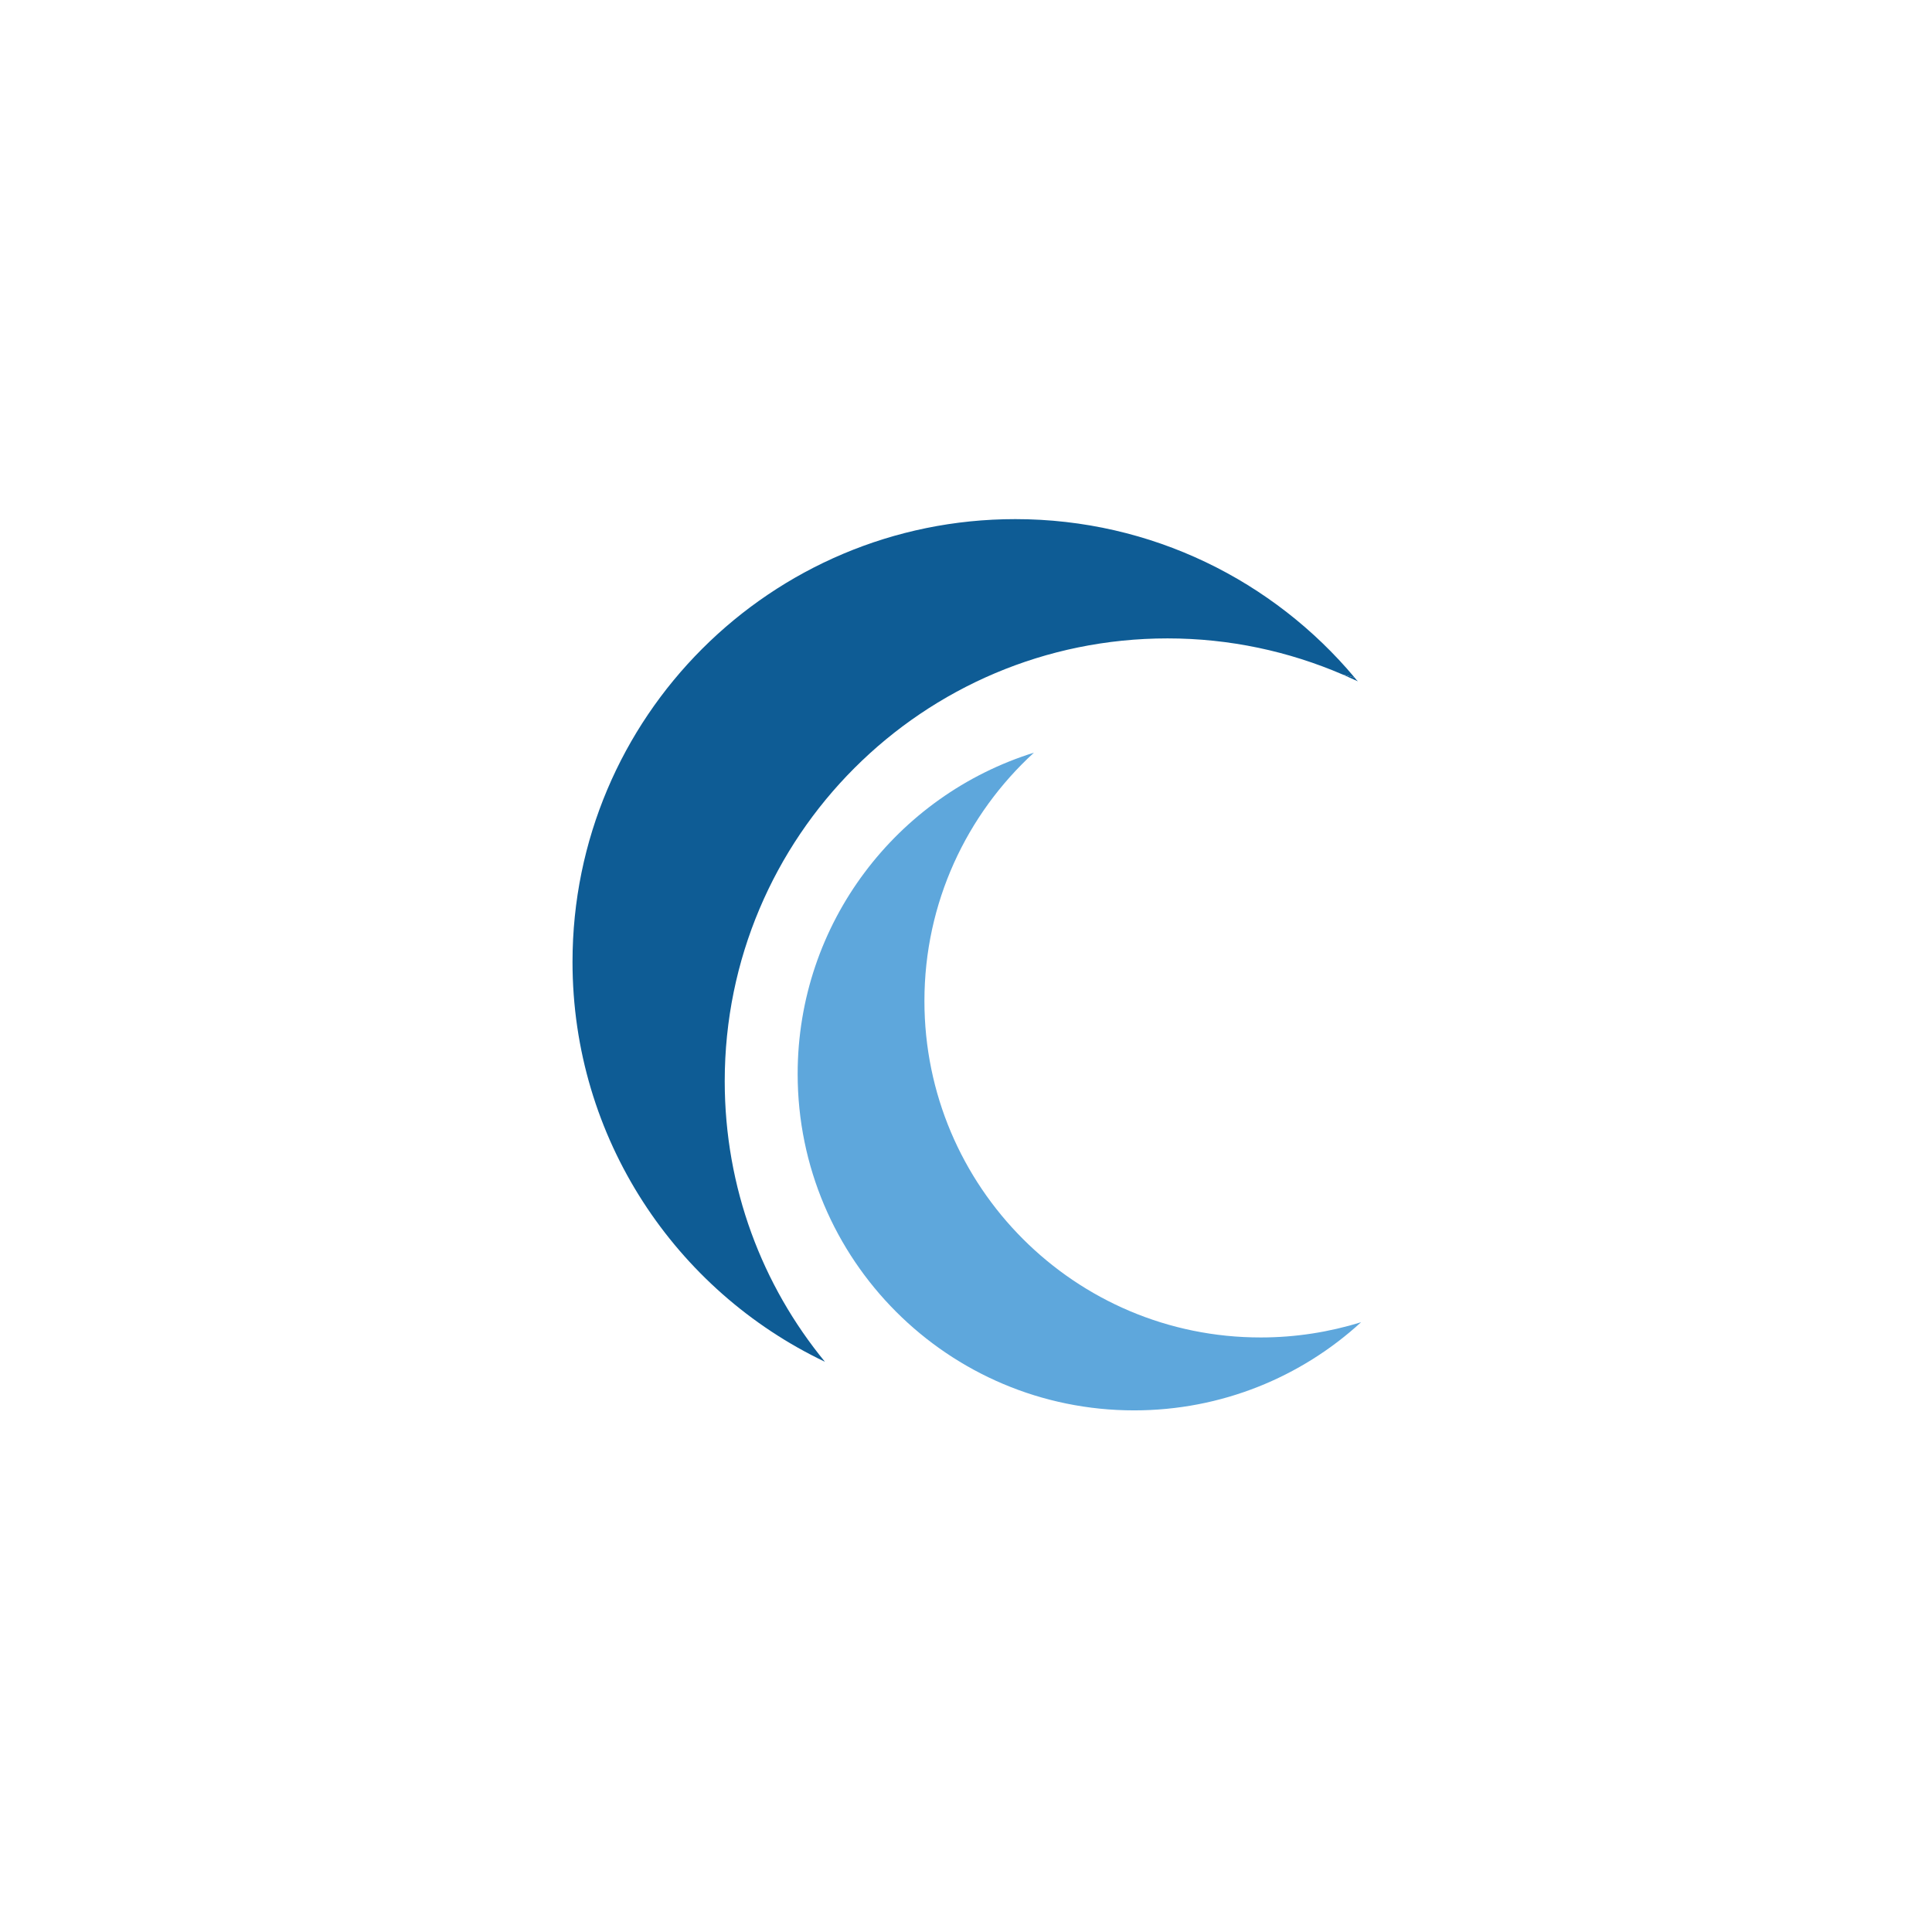
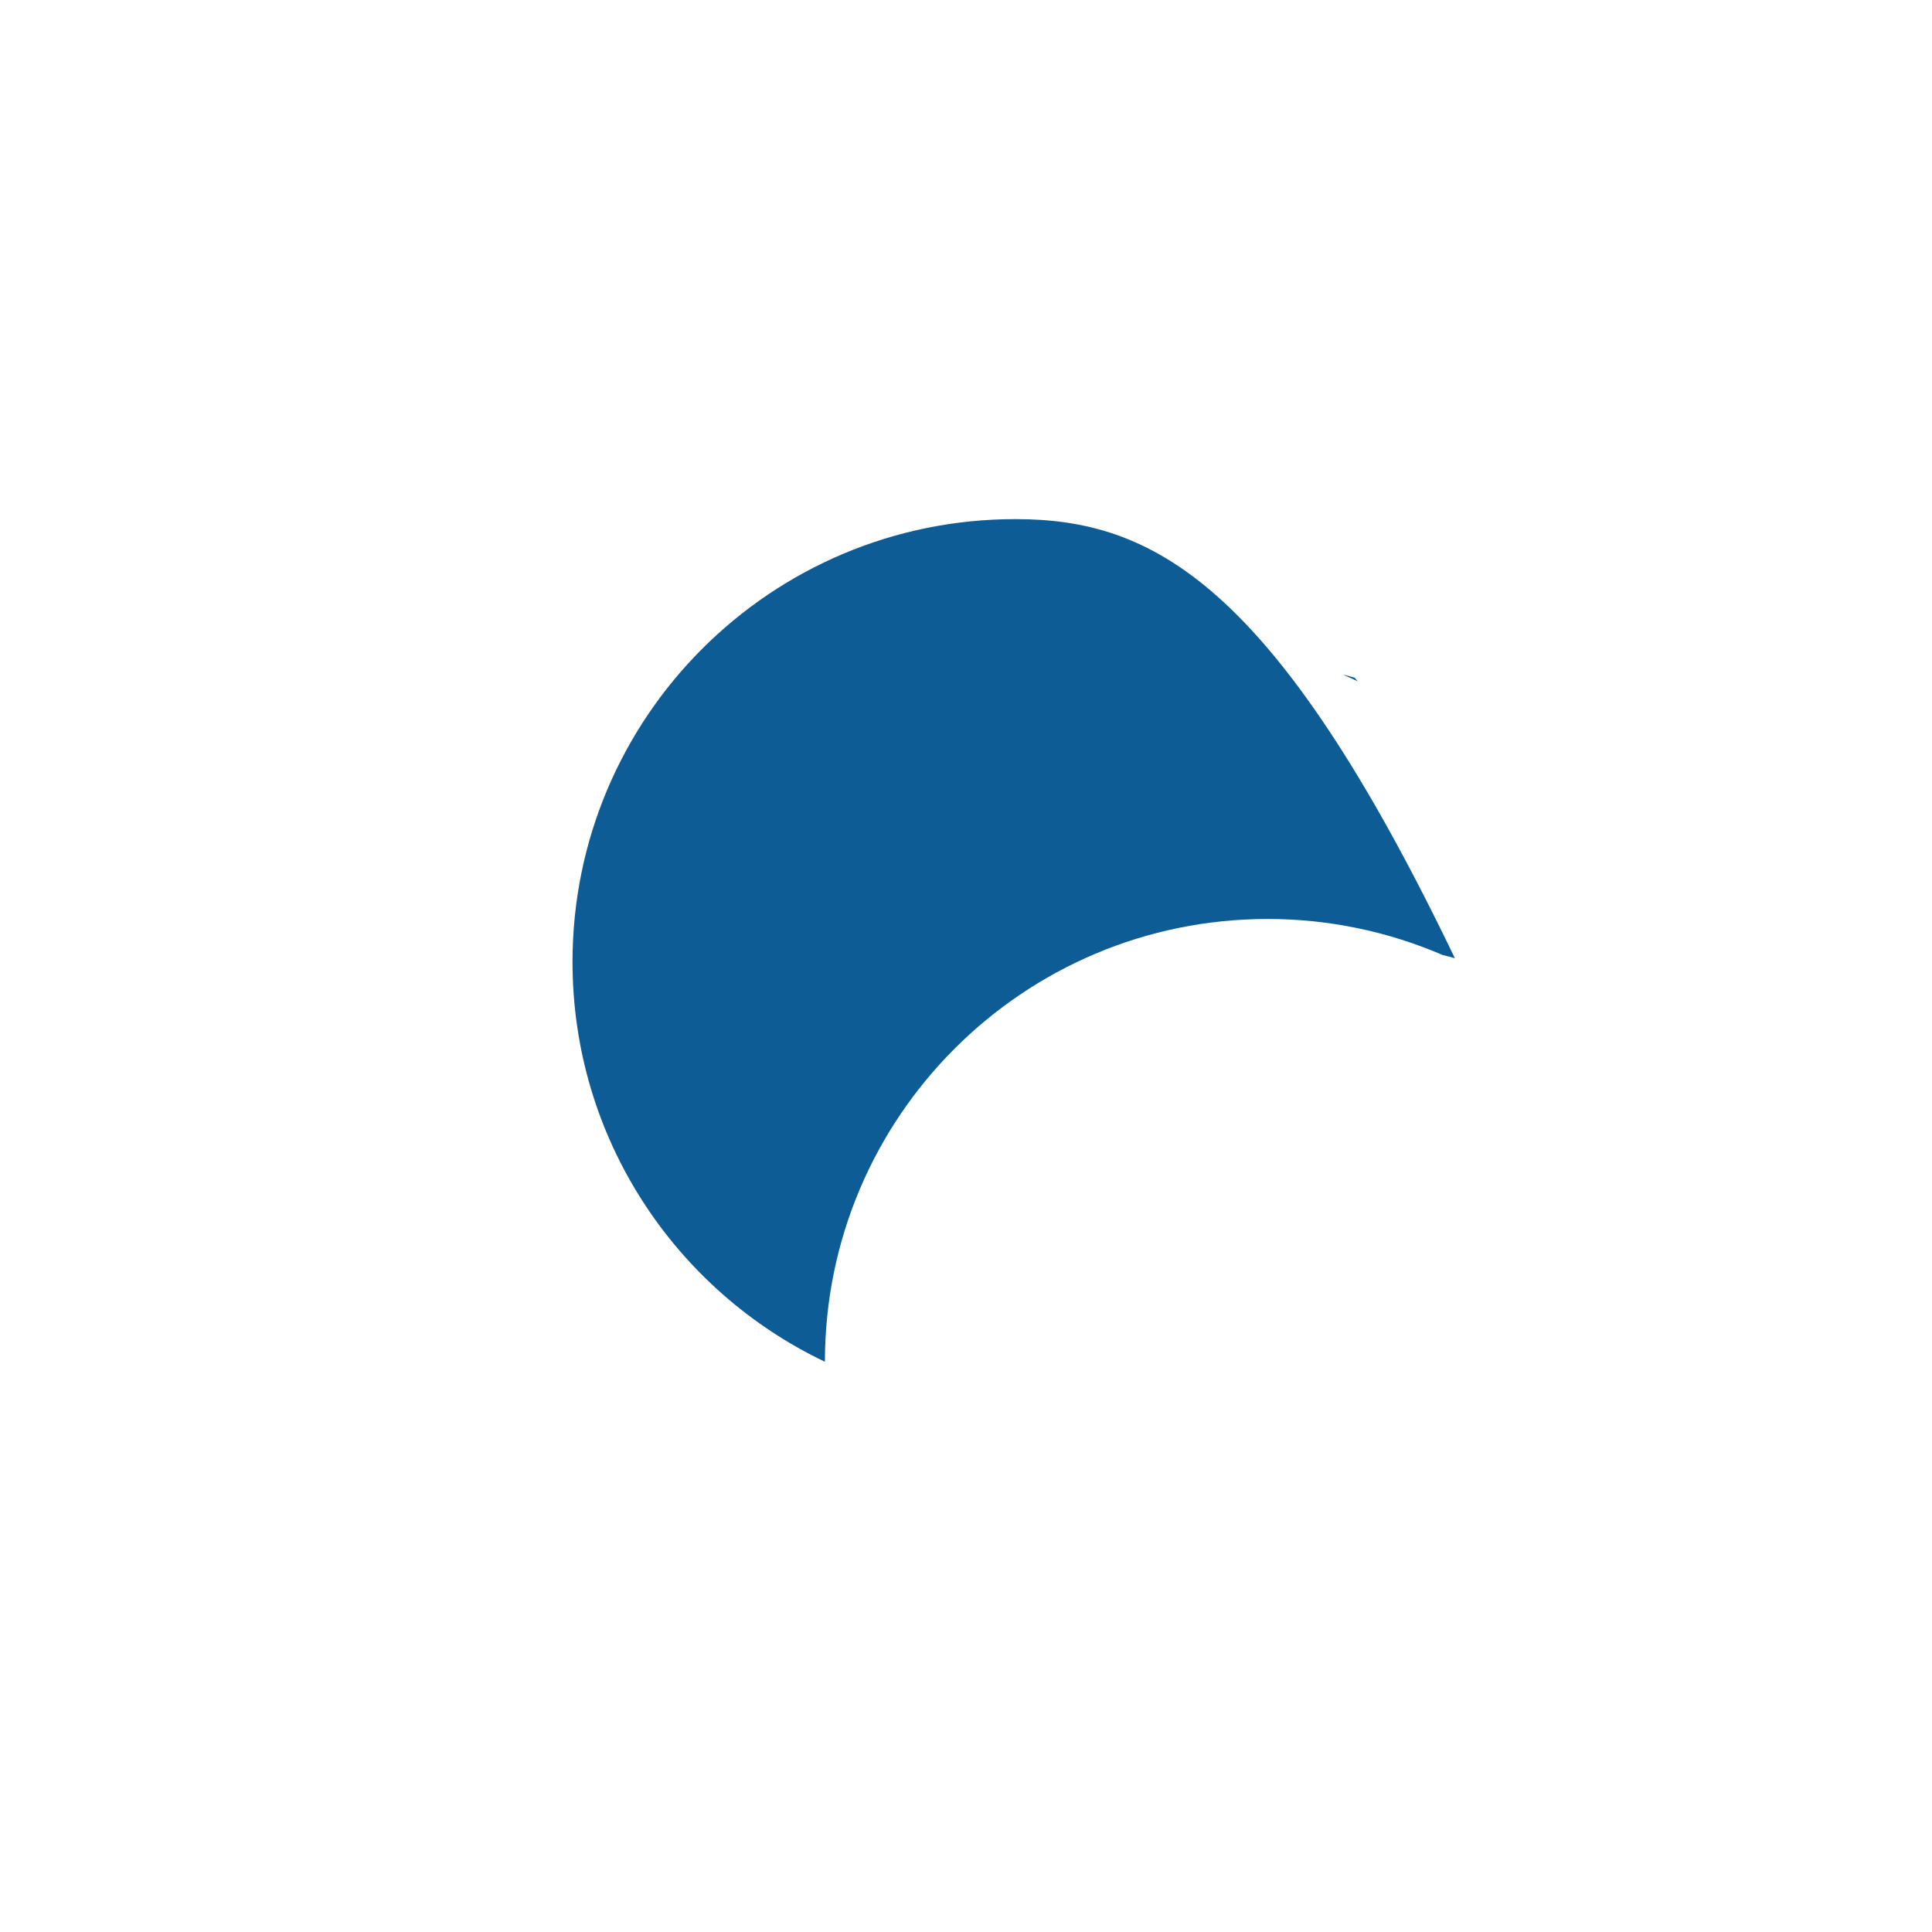
<svg xmlns="http://www.w3.org/2000/svg" id="Layer_1" x="0px" y="0px" viewBox="0 0 850.4 850.4" style="enable-background:new 0 0 850.4 850.4;" xml:space="preserve">
  <style type="text/css">
	.st0{fill:#0E5C95;}
	.st1{fill:#5EA7DC;}
</style>
-   <path class="st0" d="M446.9,228.5c-107.6,0-194.9,87.2-194.9,194.9c0,77.7,45.4,144.7,111.1,176c-27.6-33.6-44.1-76.6-44.1-123.5  c0-107.6,87.2-194.9,194.9-194.9c27.4,0,53.4,5.7,77.1,15.9c1.8,0.4,3.6,0.9,5.3,1.4C560.6,255.7,506.9,228.5,446.9,228.5z" />
+   <path class="st0" d="M446.9,228.5c-107.6,0-194.9,87.2-194.9,194.9c0,77.7,45.4,144.7,111.1,176c0-107.6,87.2-194.9,194.9-194.9c27.4,0,53.4,5.7,77.1,15.9c1.8,0.4,3.6,0.9,5.3,1.4C560.6,255.7,506.9,228.5,446.9,228.5z" />
  <path class="st0" d="M596.3,298.3c-1.8-0.5-3.5-1-5.3-1.4c2.2,1,4.5,2,6.7,3C597.2,299.4,596.7,298.9,596.3,298.3z" />
-   <path class="st1" d="M406.9,440.6c0-43.3,18.6-82.2,48.2-109.3c-60.3,18.8-104,75-104,141.4c0,81.8,66.3,148.1,148.1,148.1  c38.5,0,73.6-14.7,99.9-38.8c-13.9,4.3-28.7,6.7-44.1,6.7C473.2,588.8,406.9,522.4,406.9,440.6z" />
</svg>